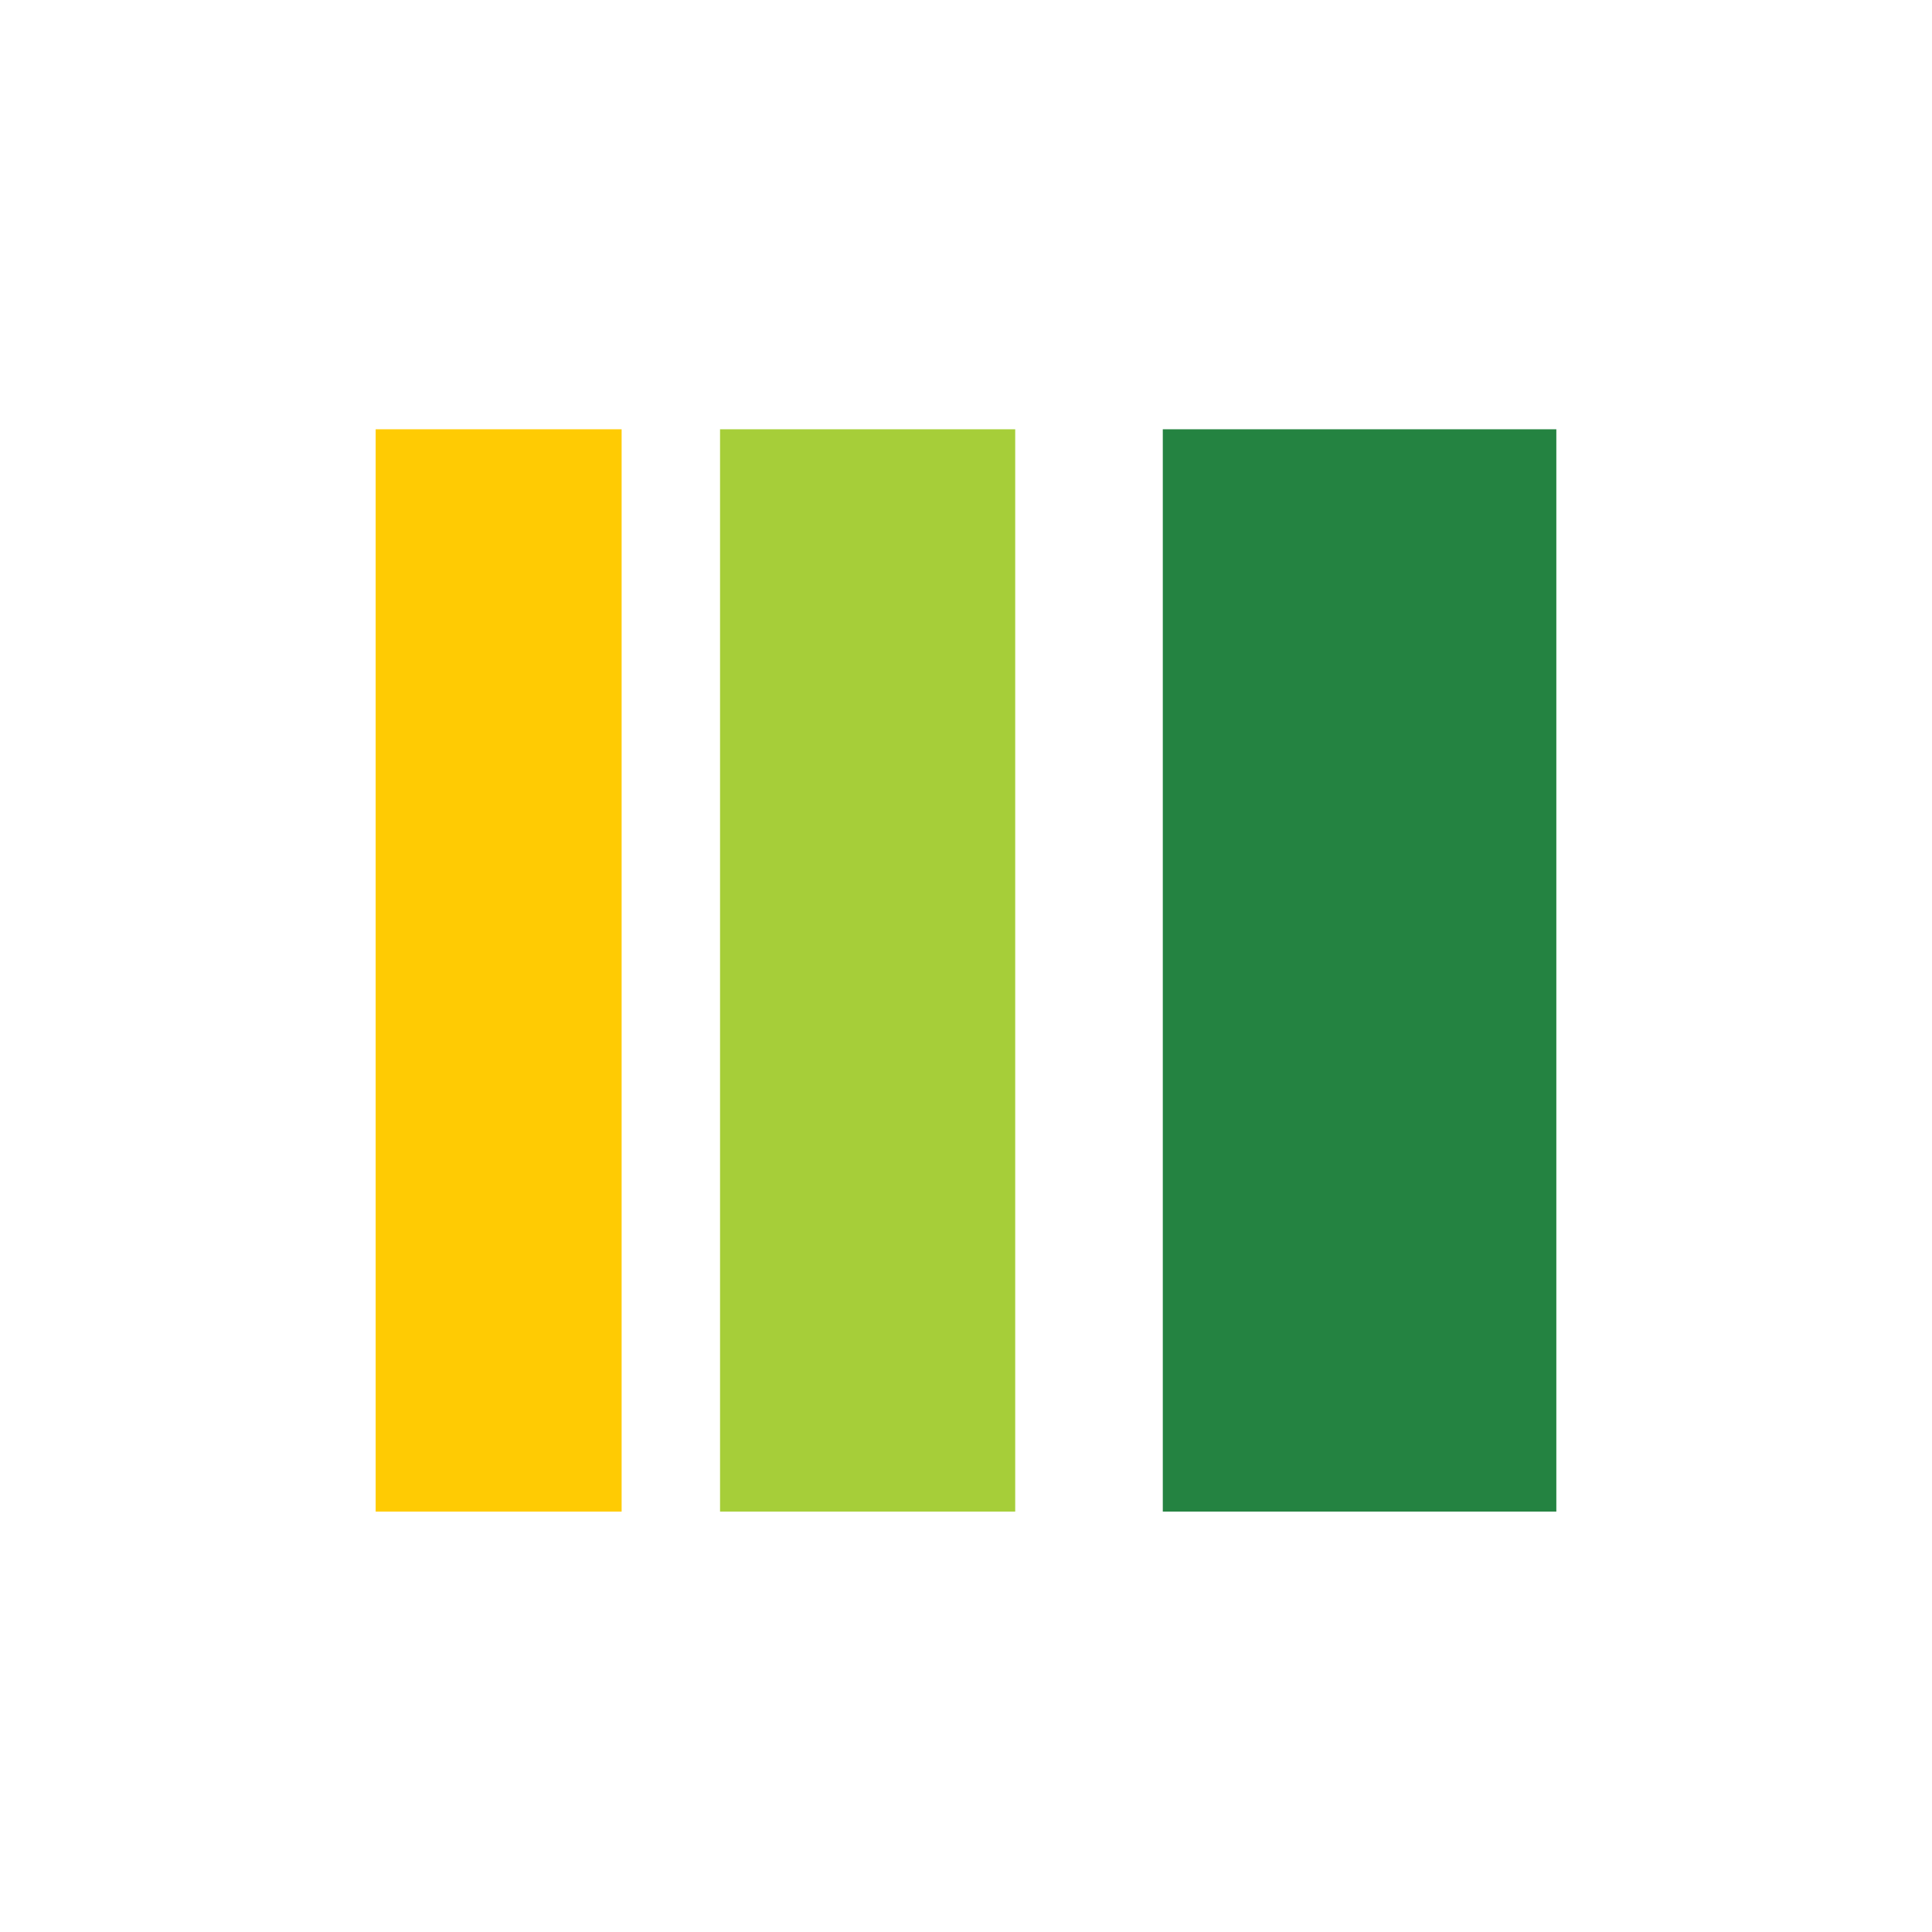
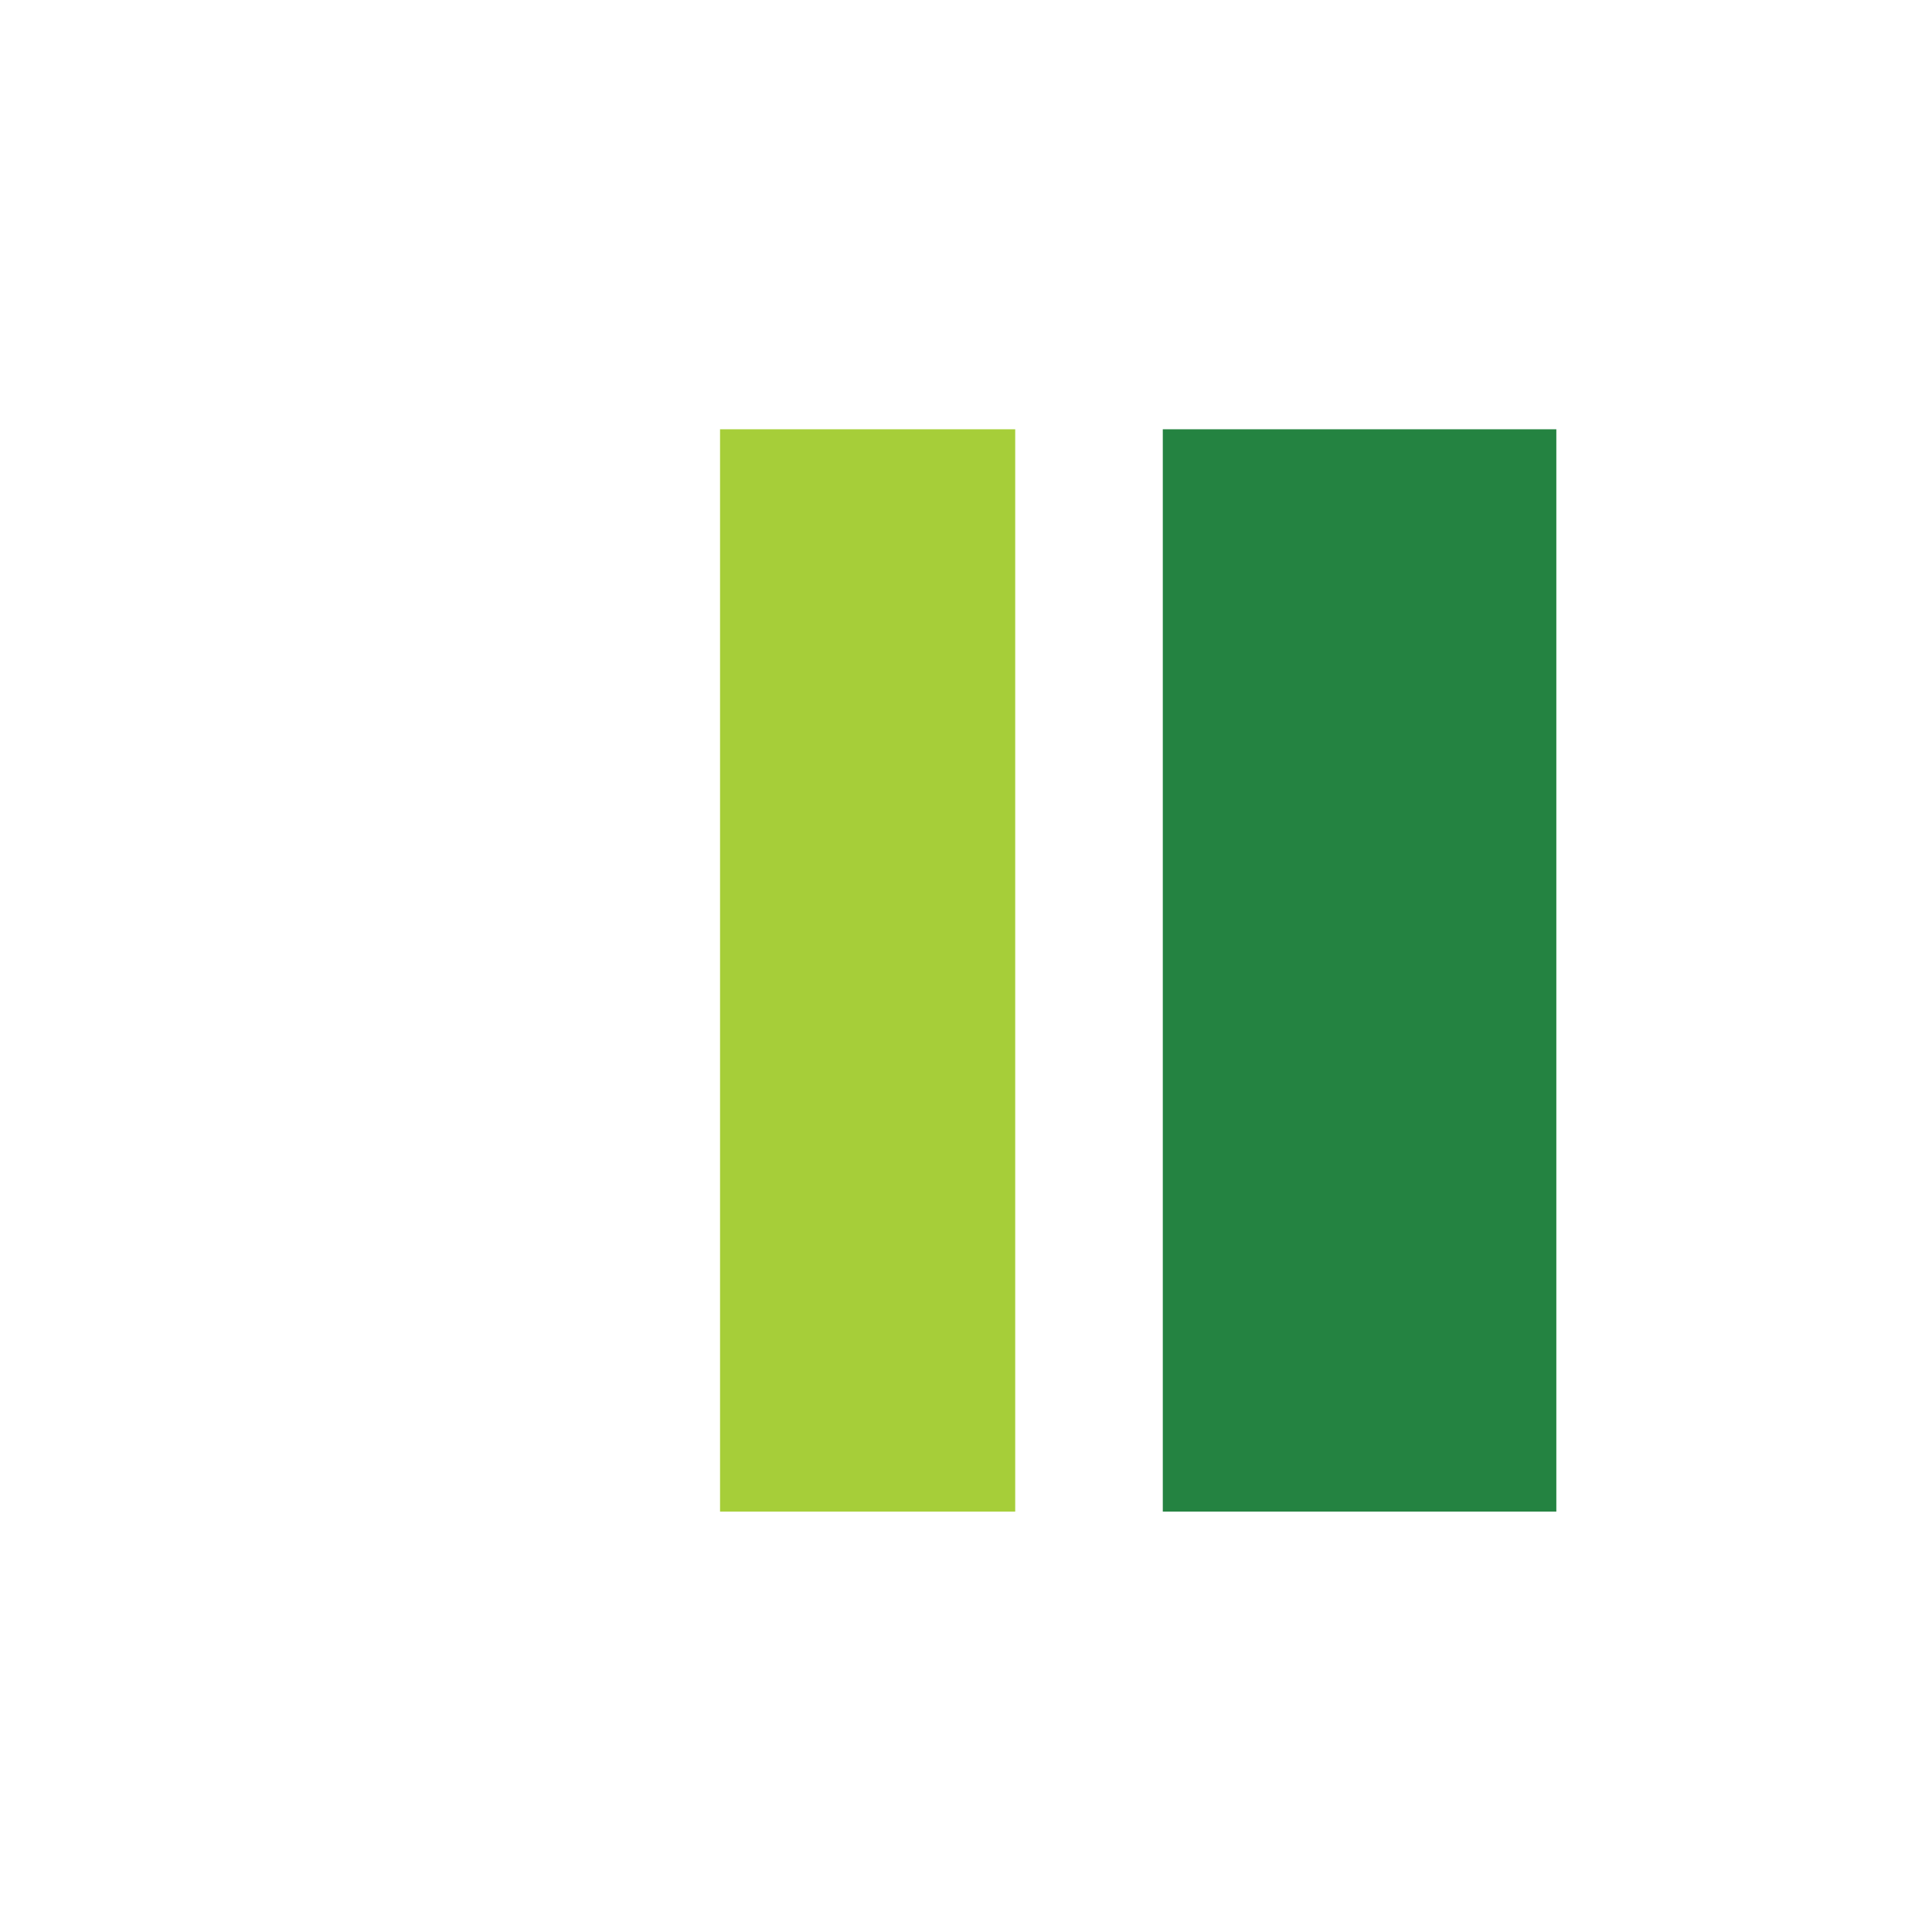
<svg xmlns="http://www.w3.org/2000/svg" width="36" height="36" viewBox="0 0 36 36" fill="none">
-   <rect x="7" y="7.999" width="4.583" height="20.167" fill="#FFCB03" />
  <rect x="13.417" y="7.999" width="5.5" height="20.167" fill="#A6CE39" />
  <rect x="21.667" y="7.999" width="7.333" height="20.167" fill="#248341" />
</svg>